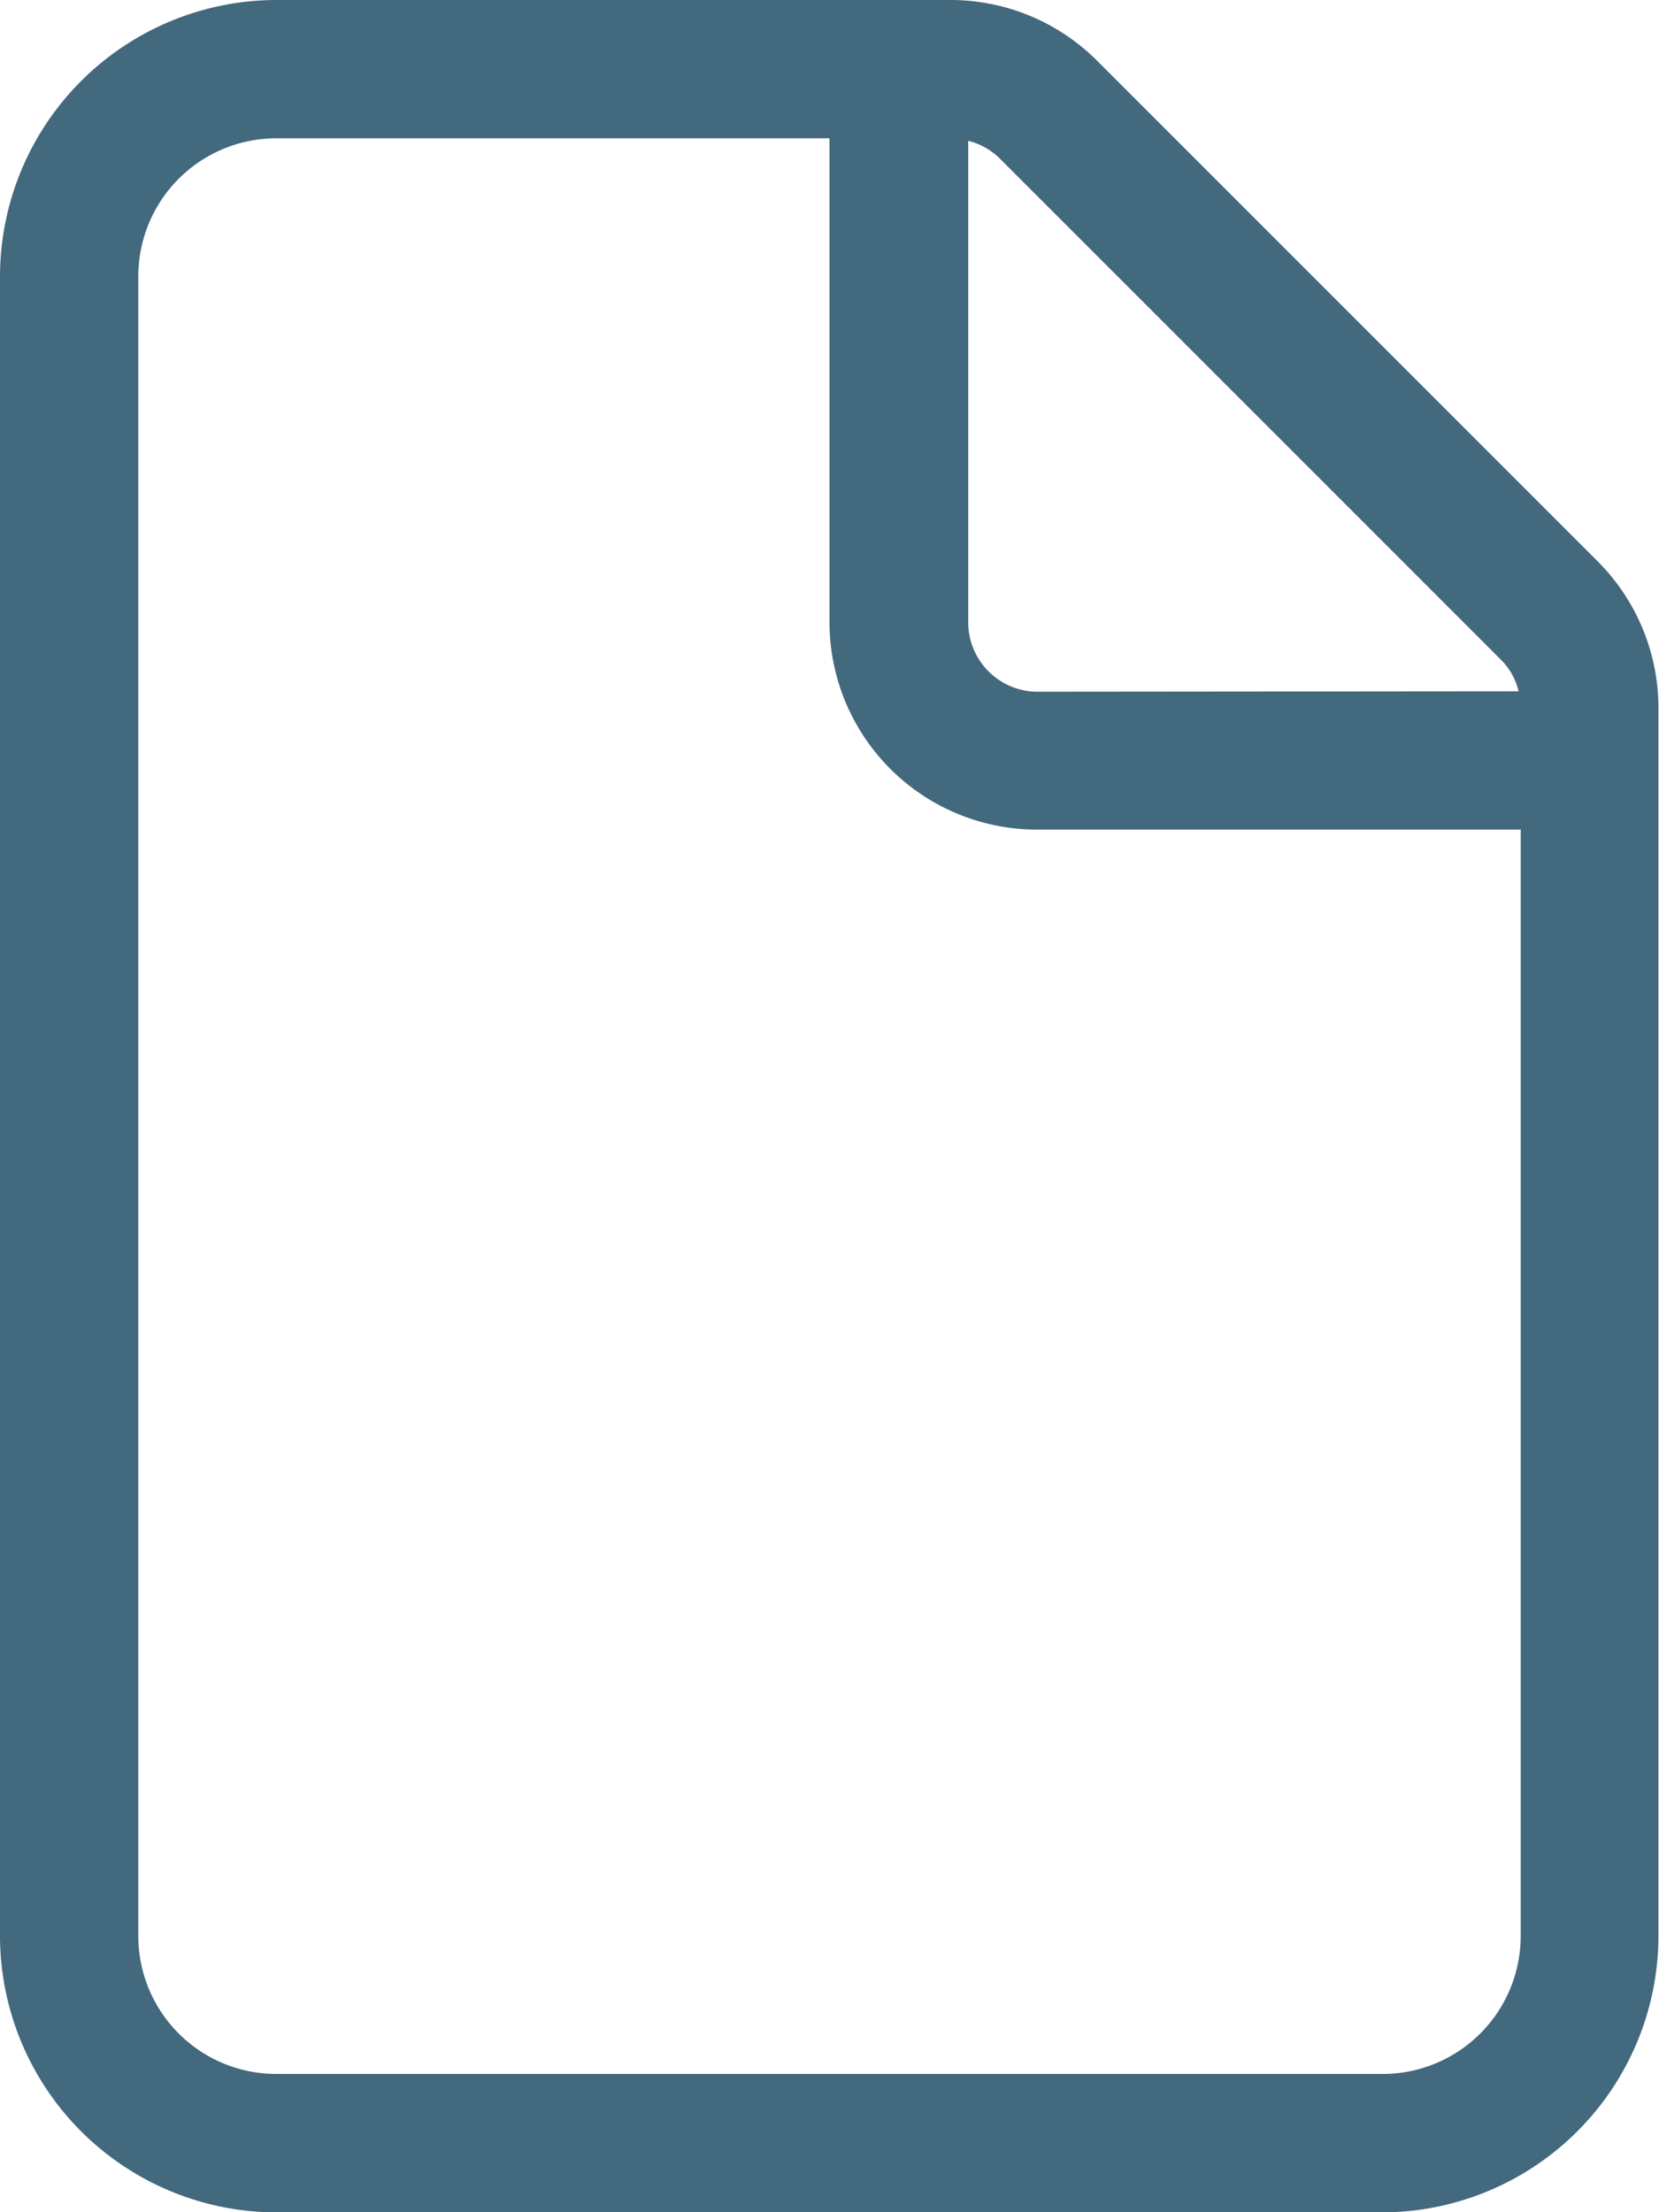
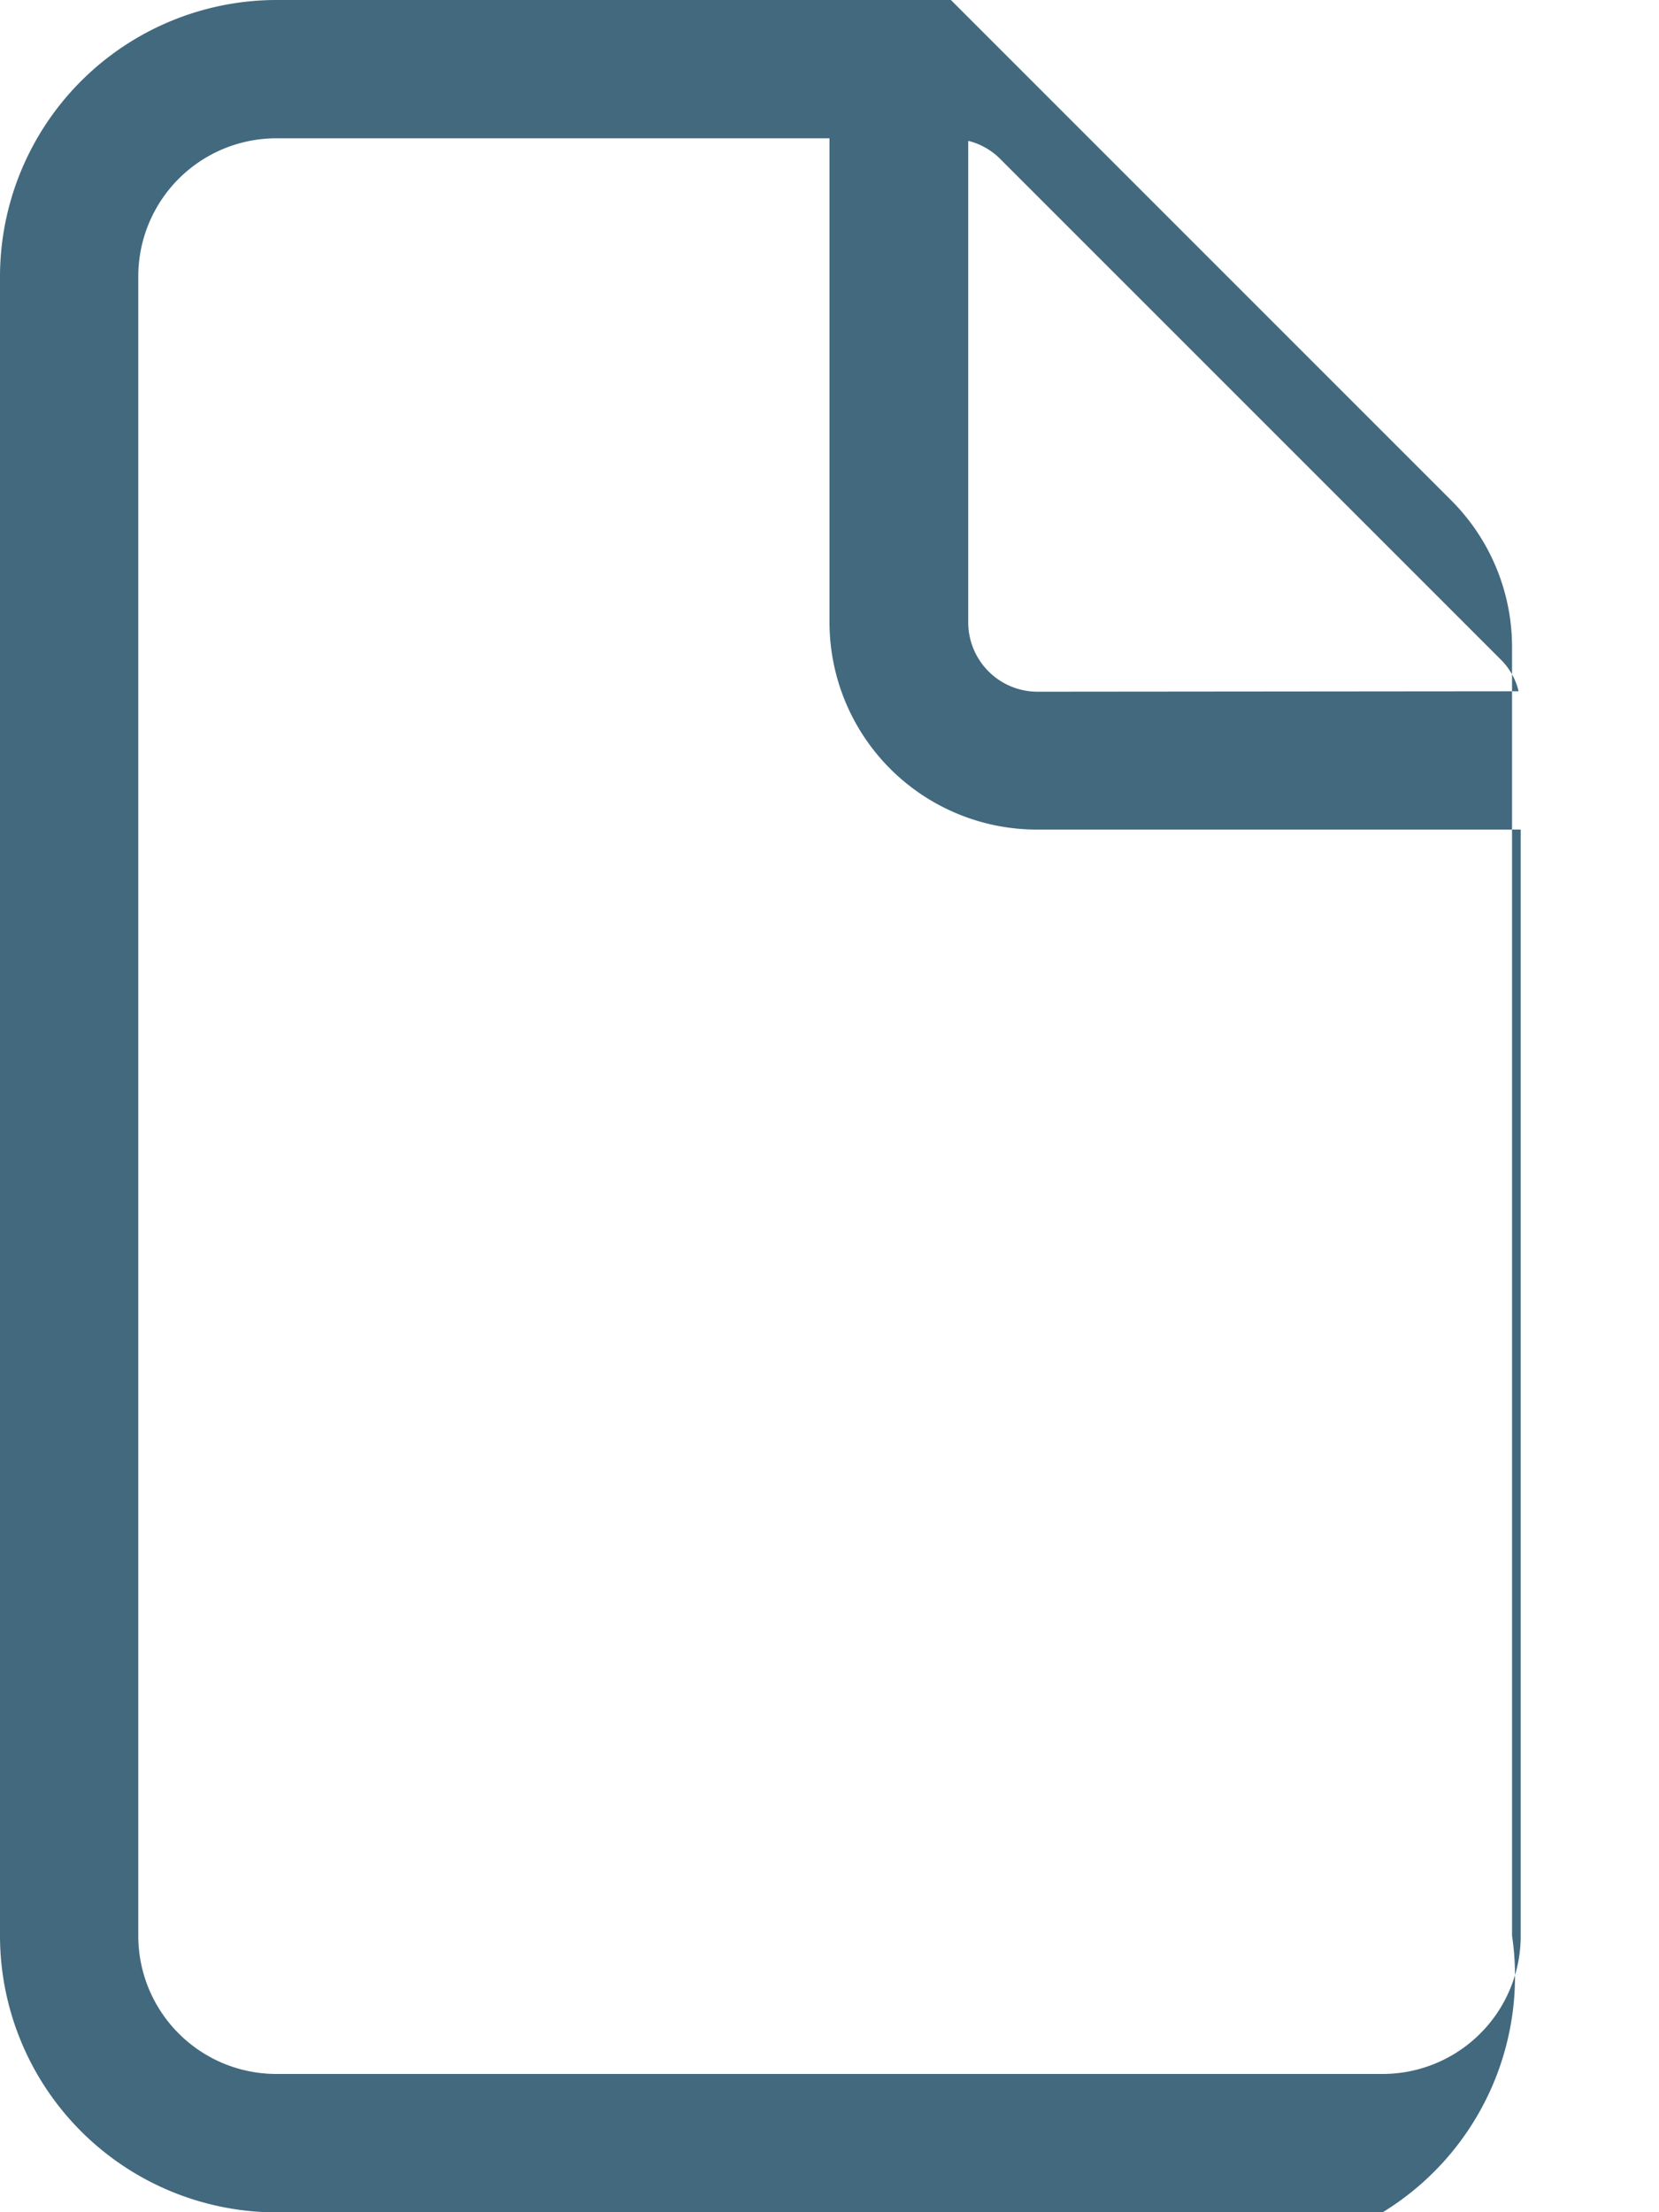
<svg xmlns="http://www.w3.org/2000/svg" width="14.924" height="19.898" viewBox="0 0 14.924 19.898">
-   <path id="file-icon-light" d="M13.68,17.411V7.462H9.327A1.866,1.866,0,0,1,7.462,5.6V1.244H2.487A1.242,1.242,0,0,0,1.244,2.487V17.411a1.242,1.242,0,0,0,1.244,1.244h9.949A1.242,1.242,0,0,0,13.68,17.411ZM13.661,6.218a.593.593,0,0,0-.163-.288l-4.5-4.5a.611.611,0,0,0-.288-.163V5.6a.624.624,0,0,0,.622.622ZM0,2.487A2.49,2.49,0,0,1,2.487,0H8.554A1.866,1.866,0,0,1,9.871.548l4.5,4.5a1.866,1.866,0,0,1,.548,1.317V17.411A2.49,2.49,0,0,1,12.437,19.9H2.487A2.49,2.49,0,0,1,0,17.411Z" fill="#42697e" />
+   <path id="file-icon-light" d="M13.68,17.411V7.462H9.327A1.866,1.866,0,0,1,7.462,5.6V1.244H2.487A1.242,1.242,0,0,0,1.244,2.487V17.411a1.242,1.242,0,0,0,1.244,1.244h9.949A1.242,1.242,0,0,0,13.68,17.411ZM13.661,6.218a.593.593,0,0,0-.163-.288l-4.5-4.5a.611.611,0,0,0-.288-.163V5.6a.624.624,0,0,0,.622.622ZM0,2.487A2.49,2.49,0,0,1,2.487,0H8.554l4.5,4.5a1.866,1.866,0,0,1,.548,1.317V17.411A2.49,2.49,0,0,1,12.437,19.9H2.487A2.49,2.49,0,0,1,0,17.411Z" fill="#42697e" />
</svg>